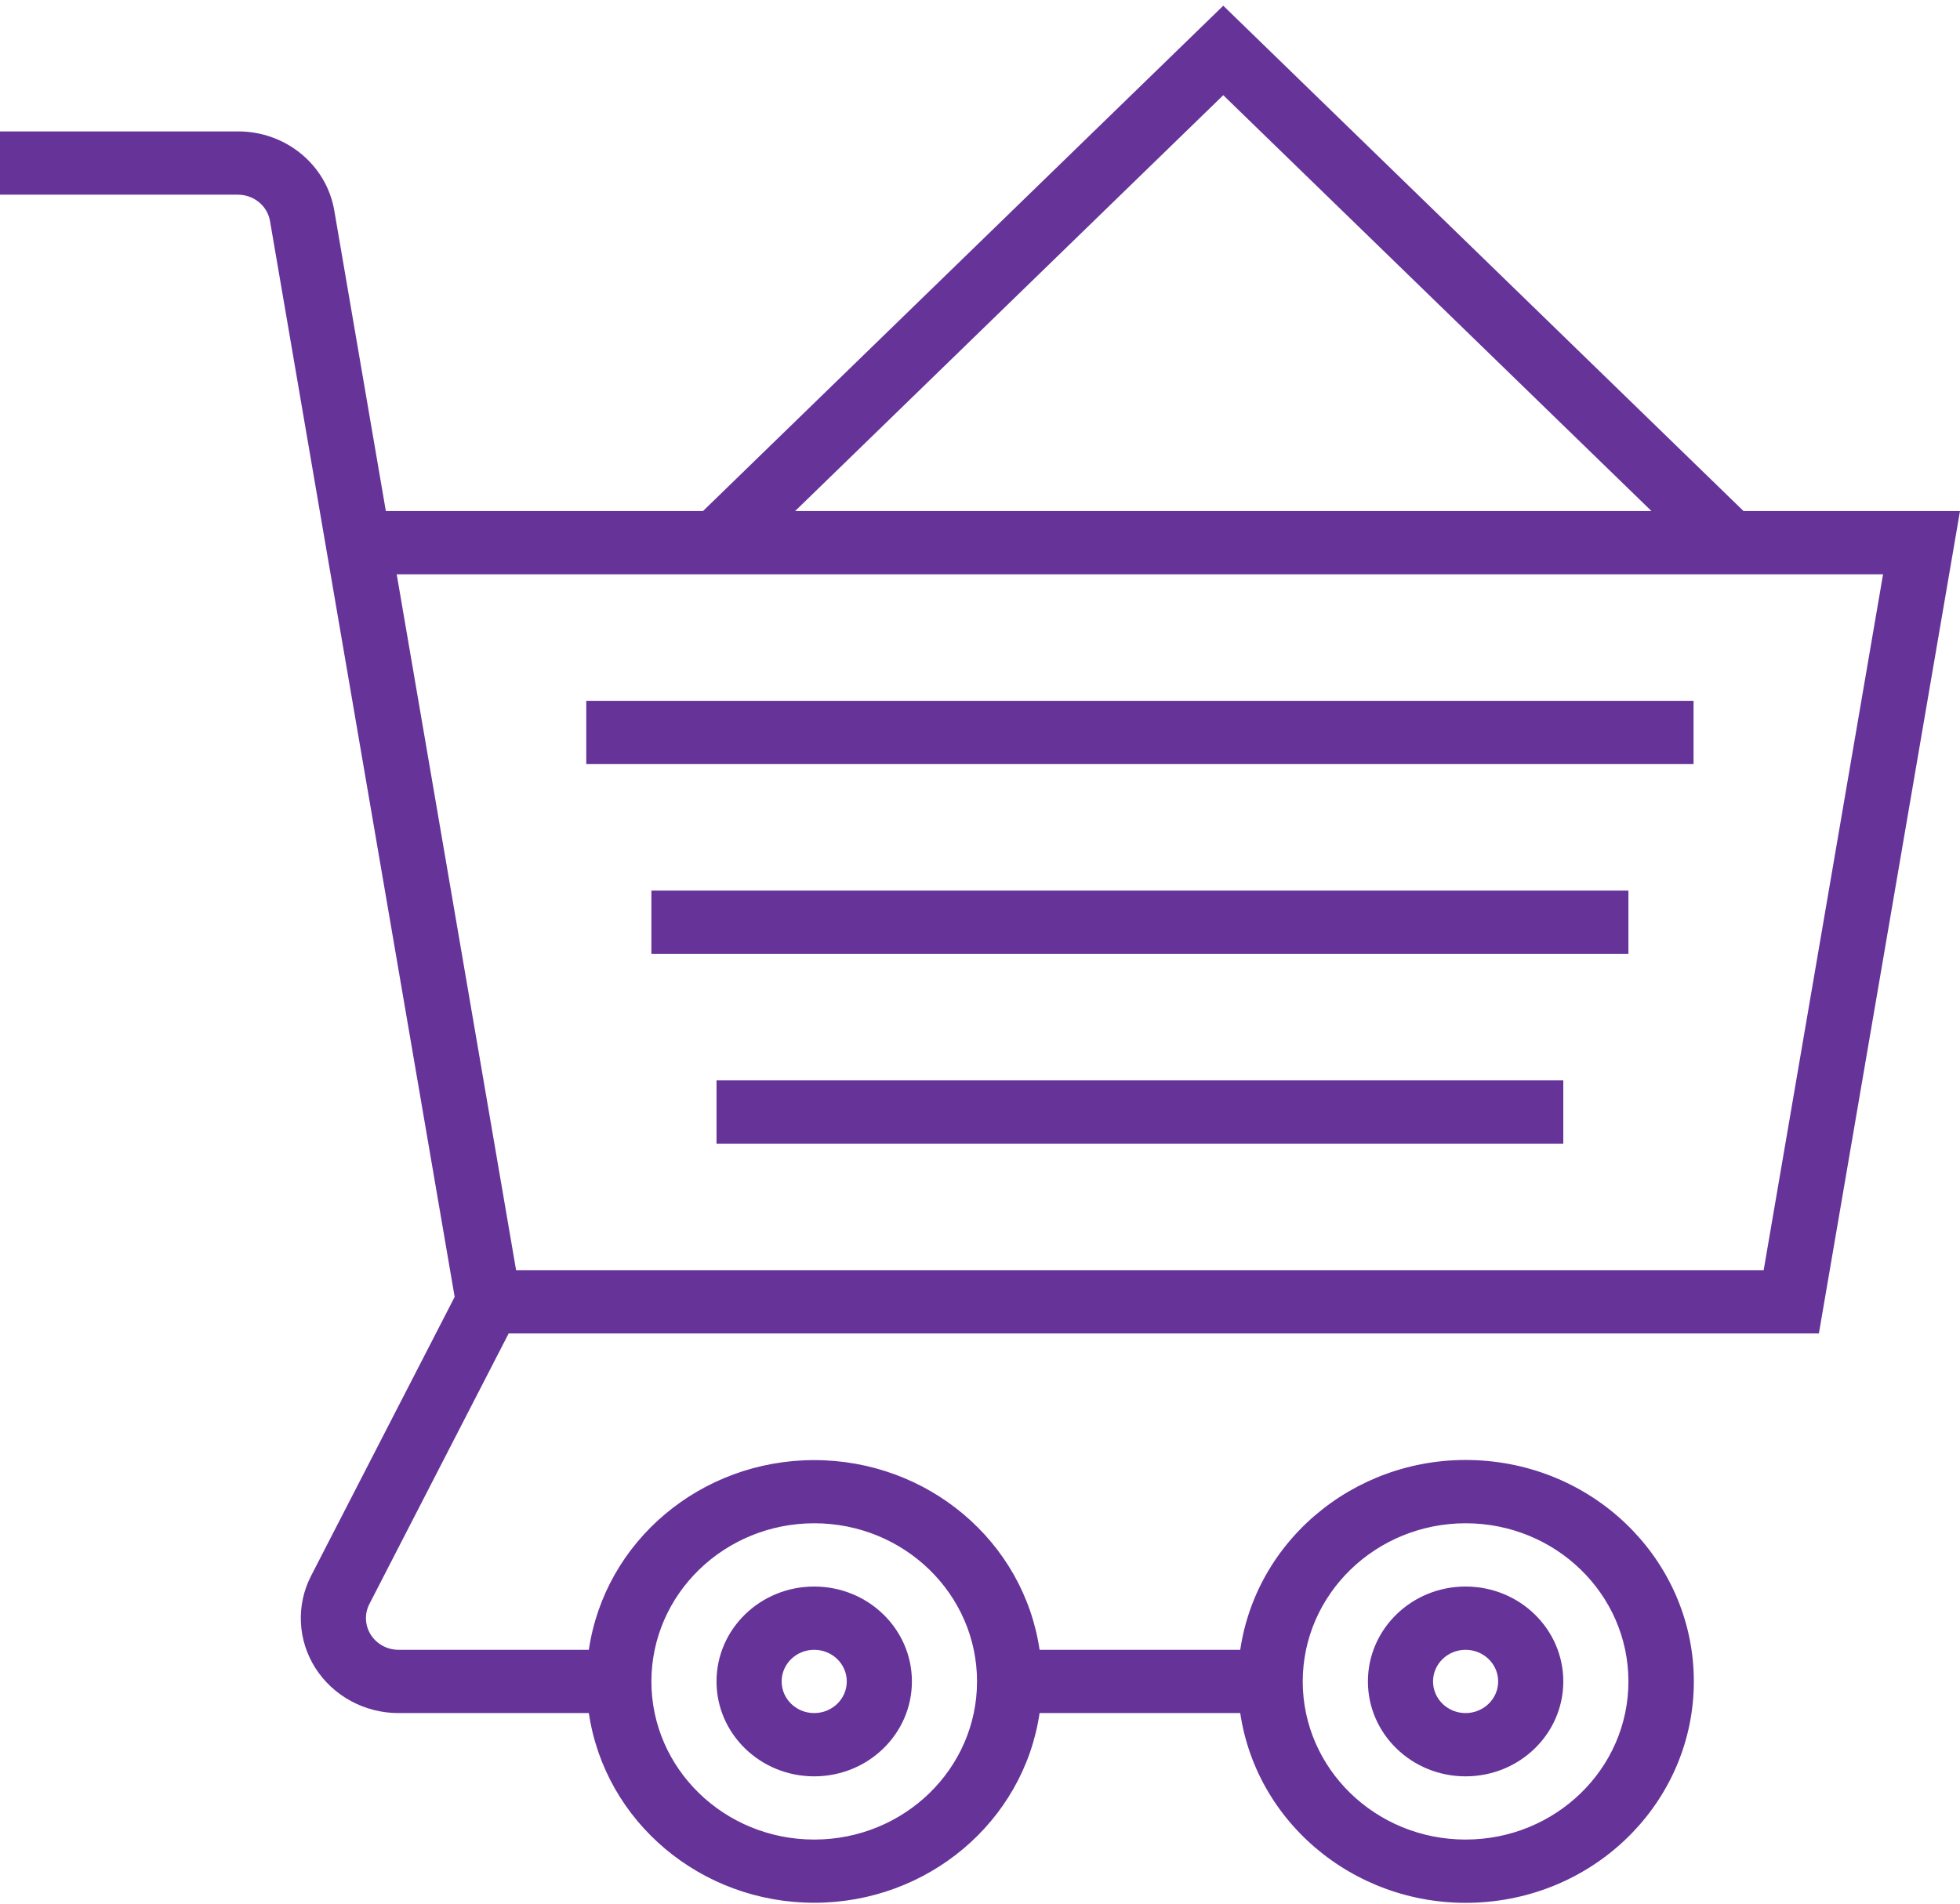
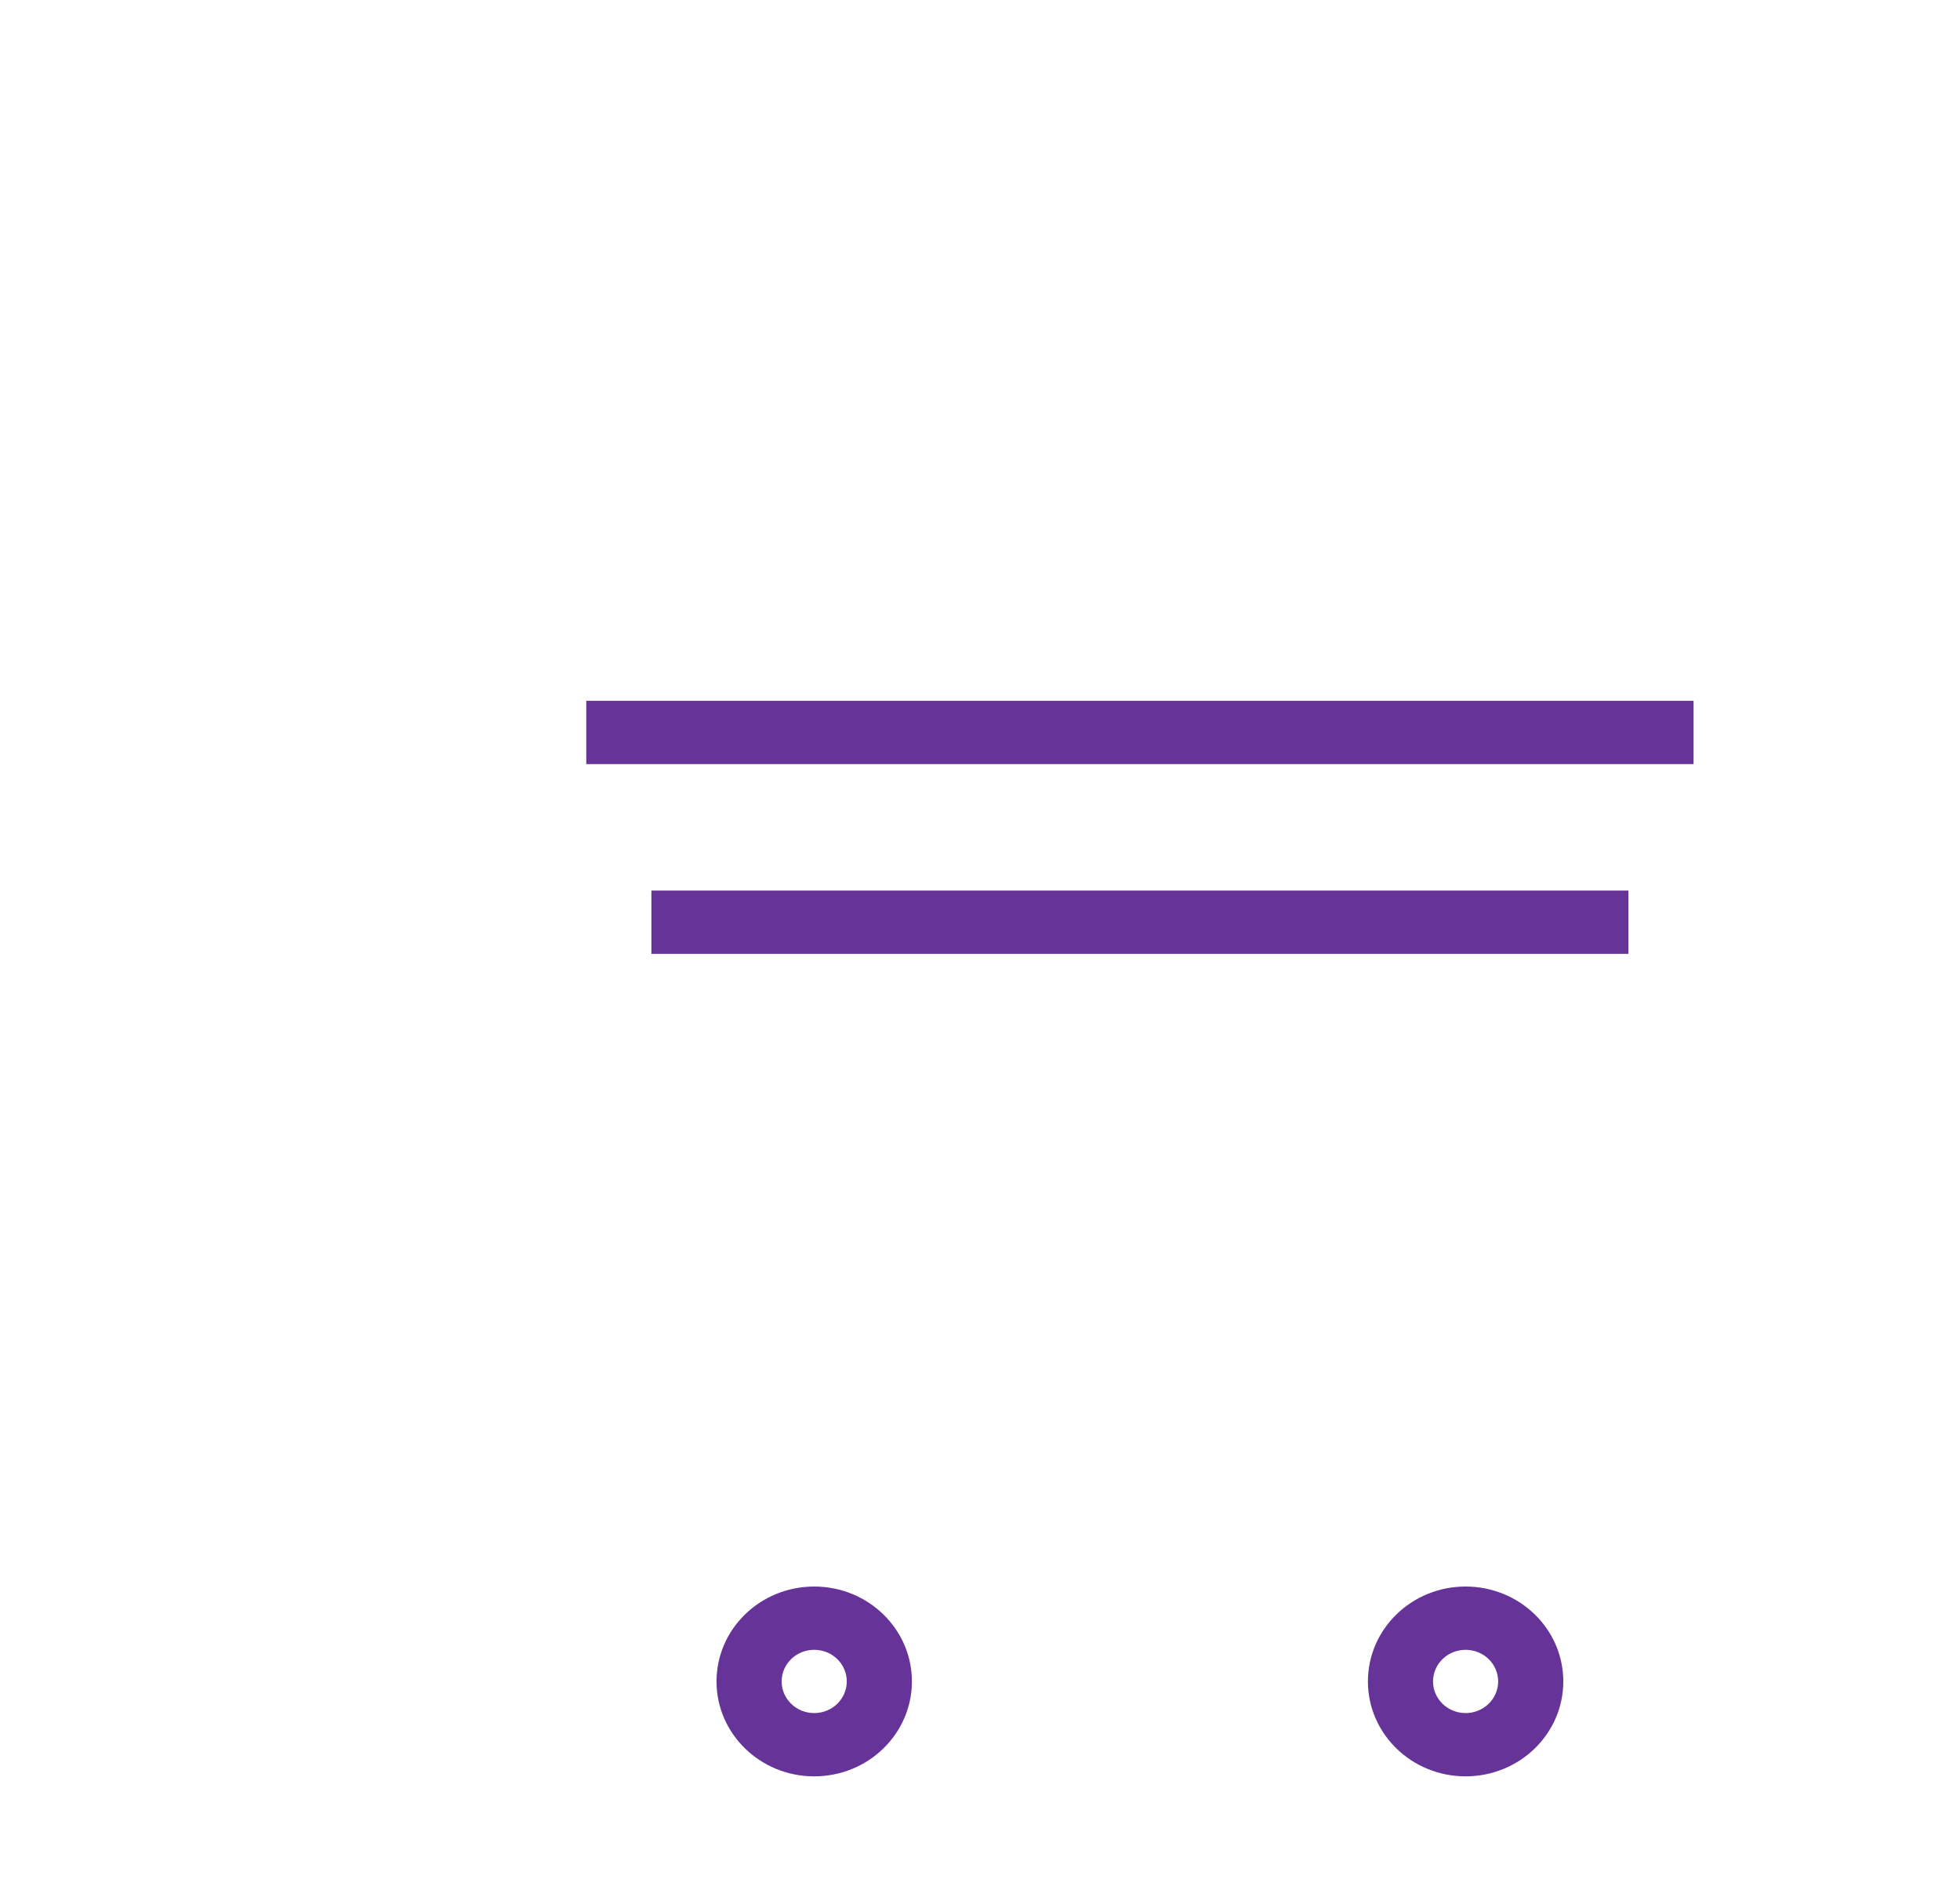
<svg xmlns="http://www.w3.org/2000/svg" width="35" height="34" viewBox="0 0 35 34" fill="none">
  <g clip-path="url(#clip0)">
-     <path d="M9.083 23.816H32.48L35 9.127H31.134L21.844 0.102L12.554 9.127H6.89L5.97 3.764C5.832 2.945 5.103 2.345 4.249 2.347H0V3.477H4.249C4.533 3.478 4.776 3.677 4.822 3.95L5.71 9.127L8.119 23.163L5.556 28.143C5.285 28.668 5.314 29.292 5.632 29.792C5.95 30.291 6.512 30.596 7.116 30.596H10.515C10.802 32.54 12.517 33.984 14.54 33.984C16.562 33.984 18.277 32.54 18.564 30.596H22.147C22.452 32.648 24.338 34.124 26.467 33.975C28.597 33.827 30.247 32.105 30.247 30.031C30.247 27.956 28.597 26.234 26.467 26.086C24.338 25.937 22.452 27.413 22.147 29.466H18.564C18.277 27.521 16.562 26.078 14.54 26.078C12.517 26.078 10.802 27.521 10.515 29.466H7.116C6.915 29.466 6.728 29.364 6.622 29.198C6.516 29.031 6.506 28.823 6.596 28.648L9.083 23.816ZM21.844 1.7L29.49 9.127H14.199L21.844 1.7ZM33.626 10.257L31.494 22.686H9.216L7.084 10.257H33.626ZM26.171 27.206C27.777 27.206 29.079 28.471 29.079 30.031C29.079 31.59 27.777 32.855 26.171 32.855C24.565 32.855 23.263 31.59 23.263 30.031C23.265 28.471 24.566 27.208 26.171 27.206ZM14.54 27.206C16.145 27.206 17.447 28.471 17.447 30.031C17.447 31.59 16.145 32.855 14.54 32.855C12.934 32.855 11.632 31.59 11.632 30.031C11.634 28.471 12.934 27.208 14.54 27.206Z" fill="#663399" />
    <path d="M10.469 12.517H30.242V13.647H10.469V12.517Z" fill="#663399" />
    <path d="M11.632 15.906H29.079V17.036H11.632V15.906Z" fill="#663399" />
-     <path d="M12.795 19.296H27.916V20.426H12.795V19.296Z" fill="#663399" />
    <path d="M14.539 31.726C15.503 31.726 16.284 30.967 16.284 30.031C16.284 29.095 15.503 28.336 14.539 28.336C13.576 28.336 12.795 29.095 12.795 30.031C12.795 30.967 13.576 31.726 14.539 31.726ZM14.539 29.466C14.861 29.466 15.121 29.719 15.121 30.031C15.121 30.343 14.861 30.596 14.539 30.596C14.218 30.596 13.958 30.343 13.958 30.031C13.958 29.719 14.218 29.466 14.539 29.466Z" fill="#663399" />
    <path d="M26.171 31.726C27.135 31.726 27.916 30.967 27.916 30.031C27.916 29.095 27.135 28.336 26.171 28.336C25.208 28.336 24.427 29.095 24.427 30.031C24.427 30.967 25.208 31.726 26.171 31.726ZM26.171 29.466C26.492 29.466 26.753 29.719 26.753 30.031C26.753 30.343 26.492 30.596 26.171 30.596C25.85 30.596 25.59 30.343 25.59 30.031C25.59 29.719 25.85 29.466 26.171 29.466Z" fill="#663399" />
  </g>
  <defs>
    <clipPath id="clip0">
      <rect width="35" height="34" fill="white" />
    </clipPath>
  </defs>
</svg>